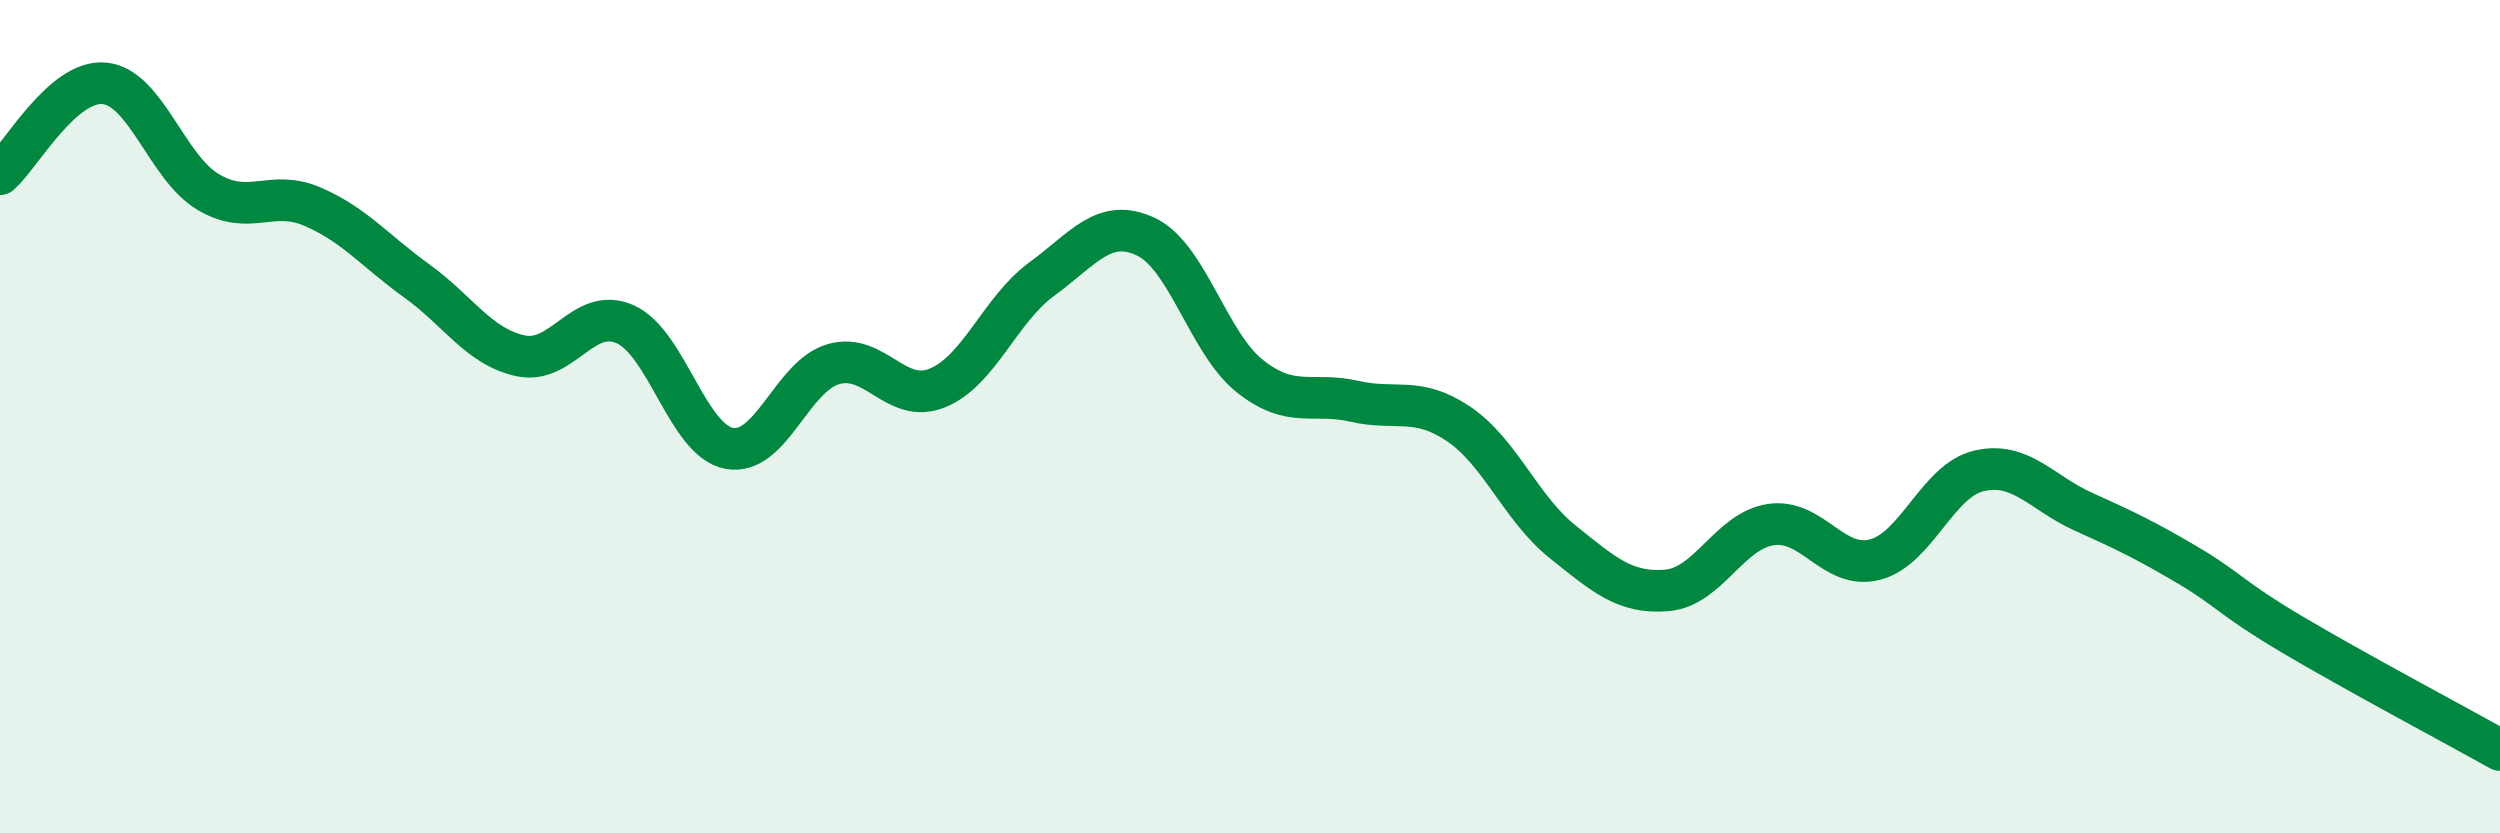
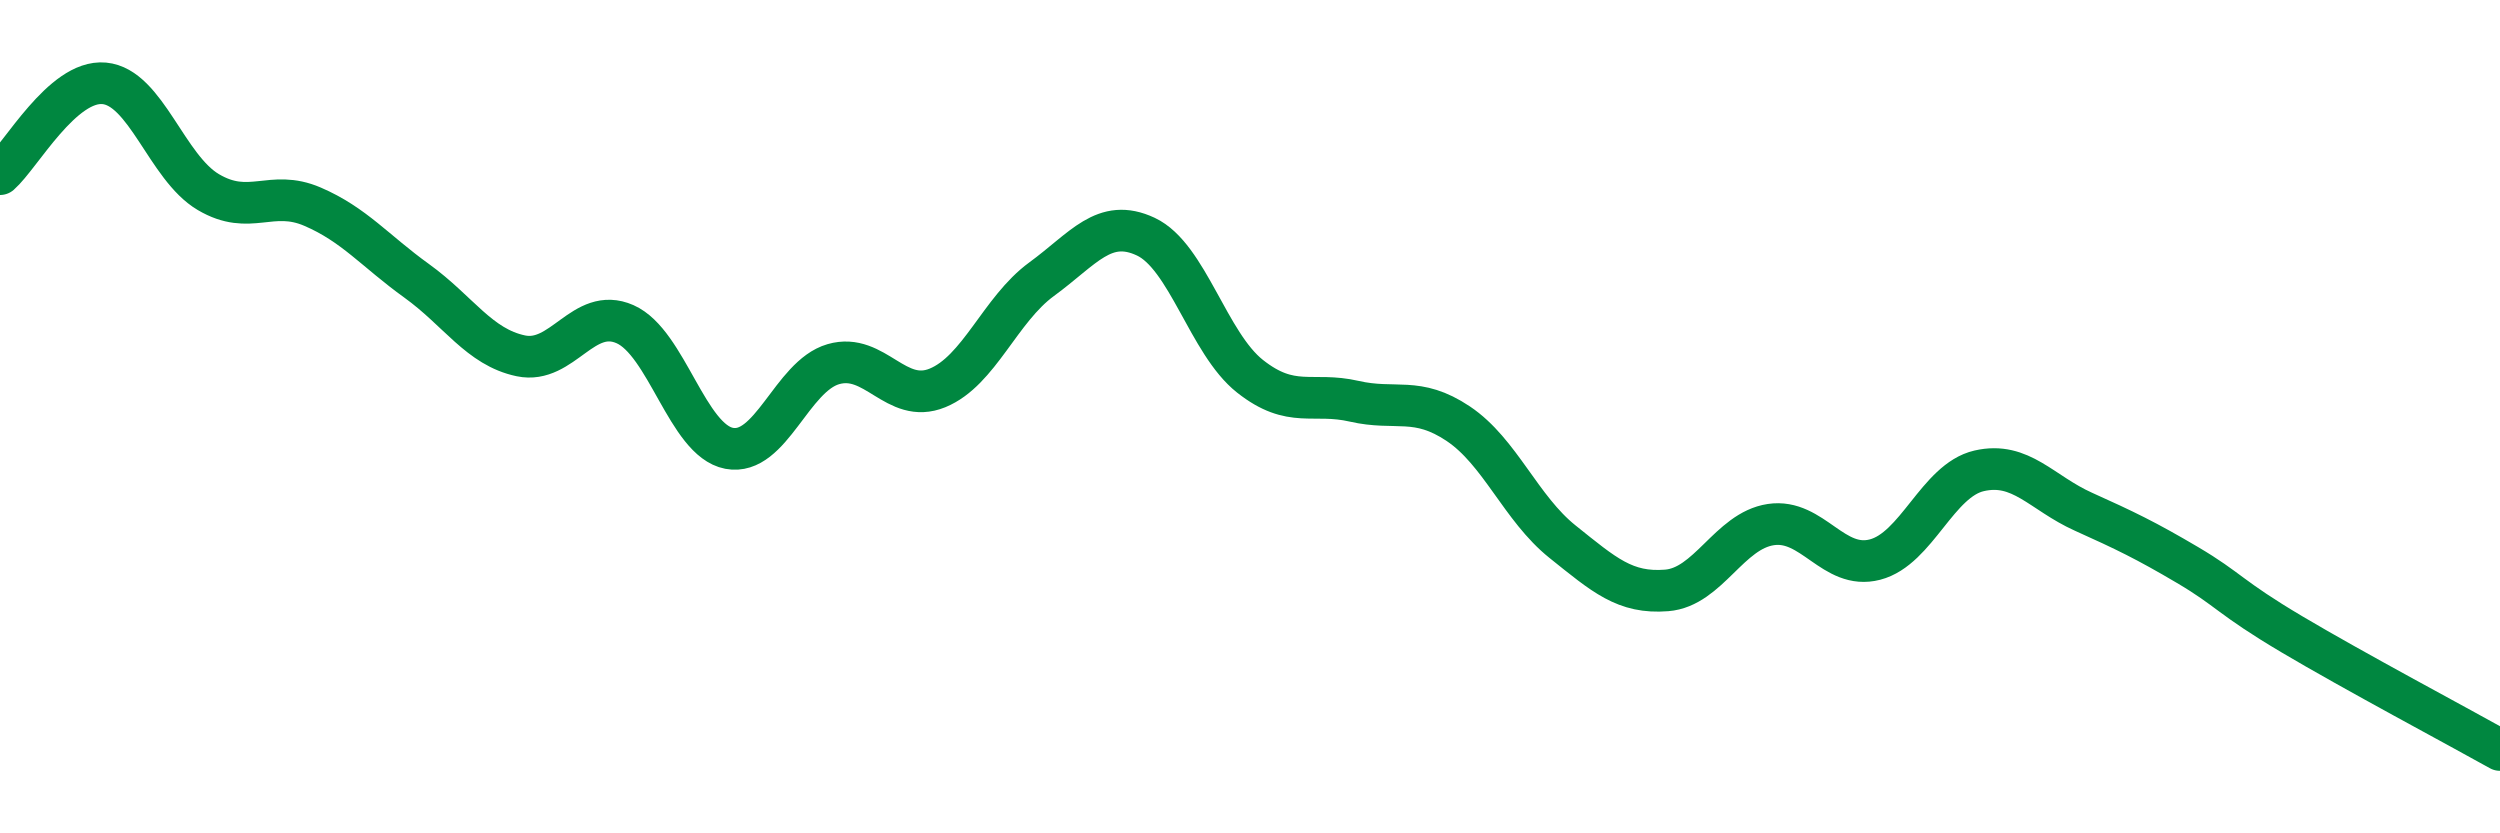
<svg xmlns="http://www.w3.org/2000/svg" width="60" height="20" viewBox="0 0 60 20">
-   <path d="M 0,4.18 C 0.5,3.74 1.5,1.91 2.5,2 C 3.5,2.09 4,4.02 5,4.61 C 6,5.2 6.5,4.53 7.5,4.96 C 8.5,5.39 9,6.02 10,6.74 C 11,7.46 11.5,8.33 12.5,8.54 C 13.5,8.75 14,7.34 15,7.78 C 16,8.22 16.5,10.57 17.5,10.76 C 18.5,10.95 19,9.03 20,8.74 C 21,8.45 21.5,9.72 22.5,9.31 C 23.5,8.9 24,7.43 25,6.7 C 26,5.97 26.5,5.21 27.5,5.68 C 28.5,6.15 29,8.24 30,9.03 C 31,9.82 31.5,9.4 32.5,9.63 C 33.5,9.86 34,9.5 35,10.17 C 36,10.84 36.5,12.2 37.5,13 C 38.5,13.8 39,14.25 40,14.17 C 41,14.09 41.5,12.74 42.5,12.59 C 43.5,12.44 44,13.69 45,13.43 C 46,13.17 46.5,11.53 47.5,11.3 C 48.5,11.07 49,11.83 50,12.28 C 51,12.73 51.5,12.97 52.5,13.56 C 53.5,14.15 53.5,14.33 55,15.22 C 56.5,16.11 59,17.44 60,18L60 20L0 20Z" fill="#008740" opacity="0.1" stroke-linecap="round" stroke-linejoin="round" />
  <path d="M 0,4.18 C 0.5,3.74 1.5,1.91 2.5,2 C 3.5,2.09 4,4.02 5,4.61 C 6,5.2 6.5,4.53 7.5,4.96 C 8.5,5.39 9,6.02 10,6.74 C 11,7.46 11.5,8.33 12.5,8.54 C 13.5,8.75 14,7.34 15,7.78 C 16,8.22 16.5,10.57 17.5,10.76 C 18.5,10.95 19,9.03 20,8.74 C 21,8.45 21.5,9.72 22.5,9.31 C 23.5,8.9 24,7.43 25,6.7 C 26,5.97 26.5,5.21 27.5,5.68 C 28.5,6.15 29,8.24 30,9.03 C 31,9.82 31.5,9.4 32.5,9.63 C 33.5,9.86 34,9.5 35,10.17 C 36,10.84 36.5,12.2 37.5,13 C 38.5,13.8 39,14.25 40,14.17 C 41,14.09 41.5,12.74 42.5,12.59 C 43.5,12.44 44,13.69 45,13.43 C 46,13.17 46.5,11.53 47.5,11.3 C 48.5,11.07 49,11.83 50,12.28 C 51,12.73 51.5,12.97 52.5,13.56 C 53.5,14.15 53.5,14.33 55,15.22 C 56.5,16.11 59,17.44 60,18" stroke="#008740" stroke-width="1" fill="none" stroke-linecap="round" stroke-linejoin="round" />
</svg>